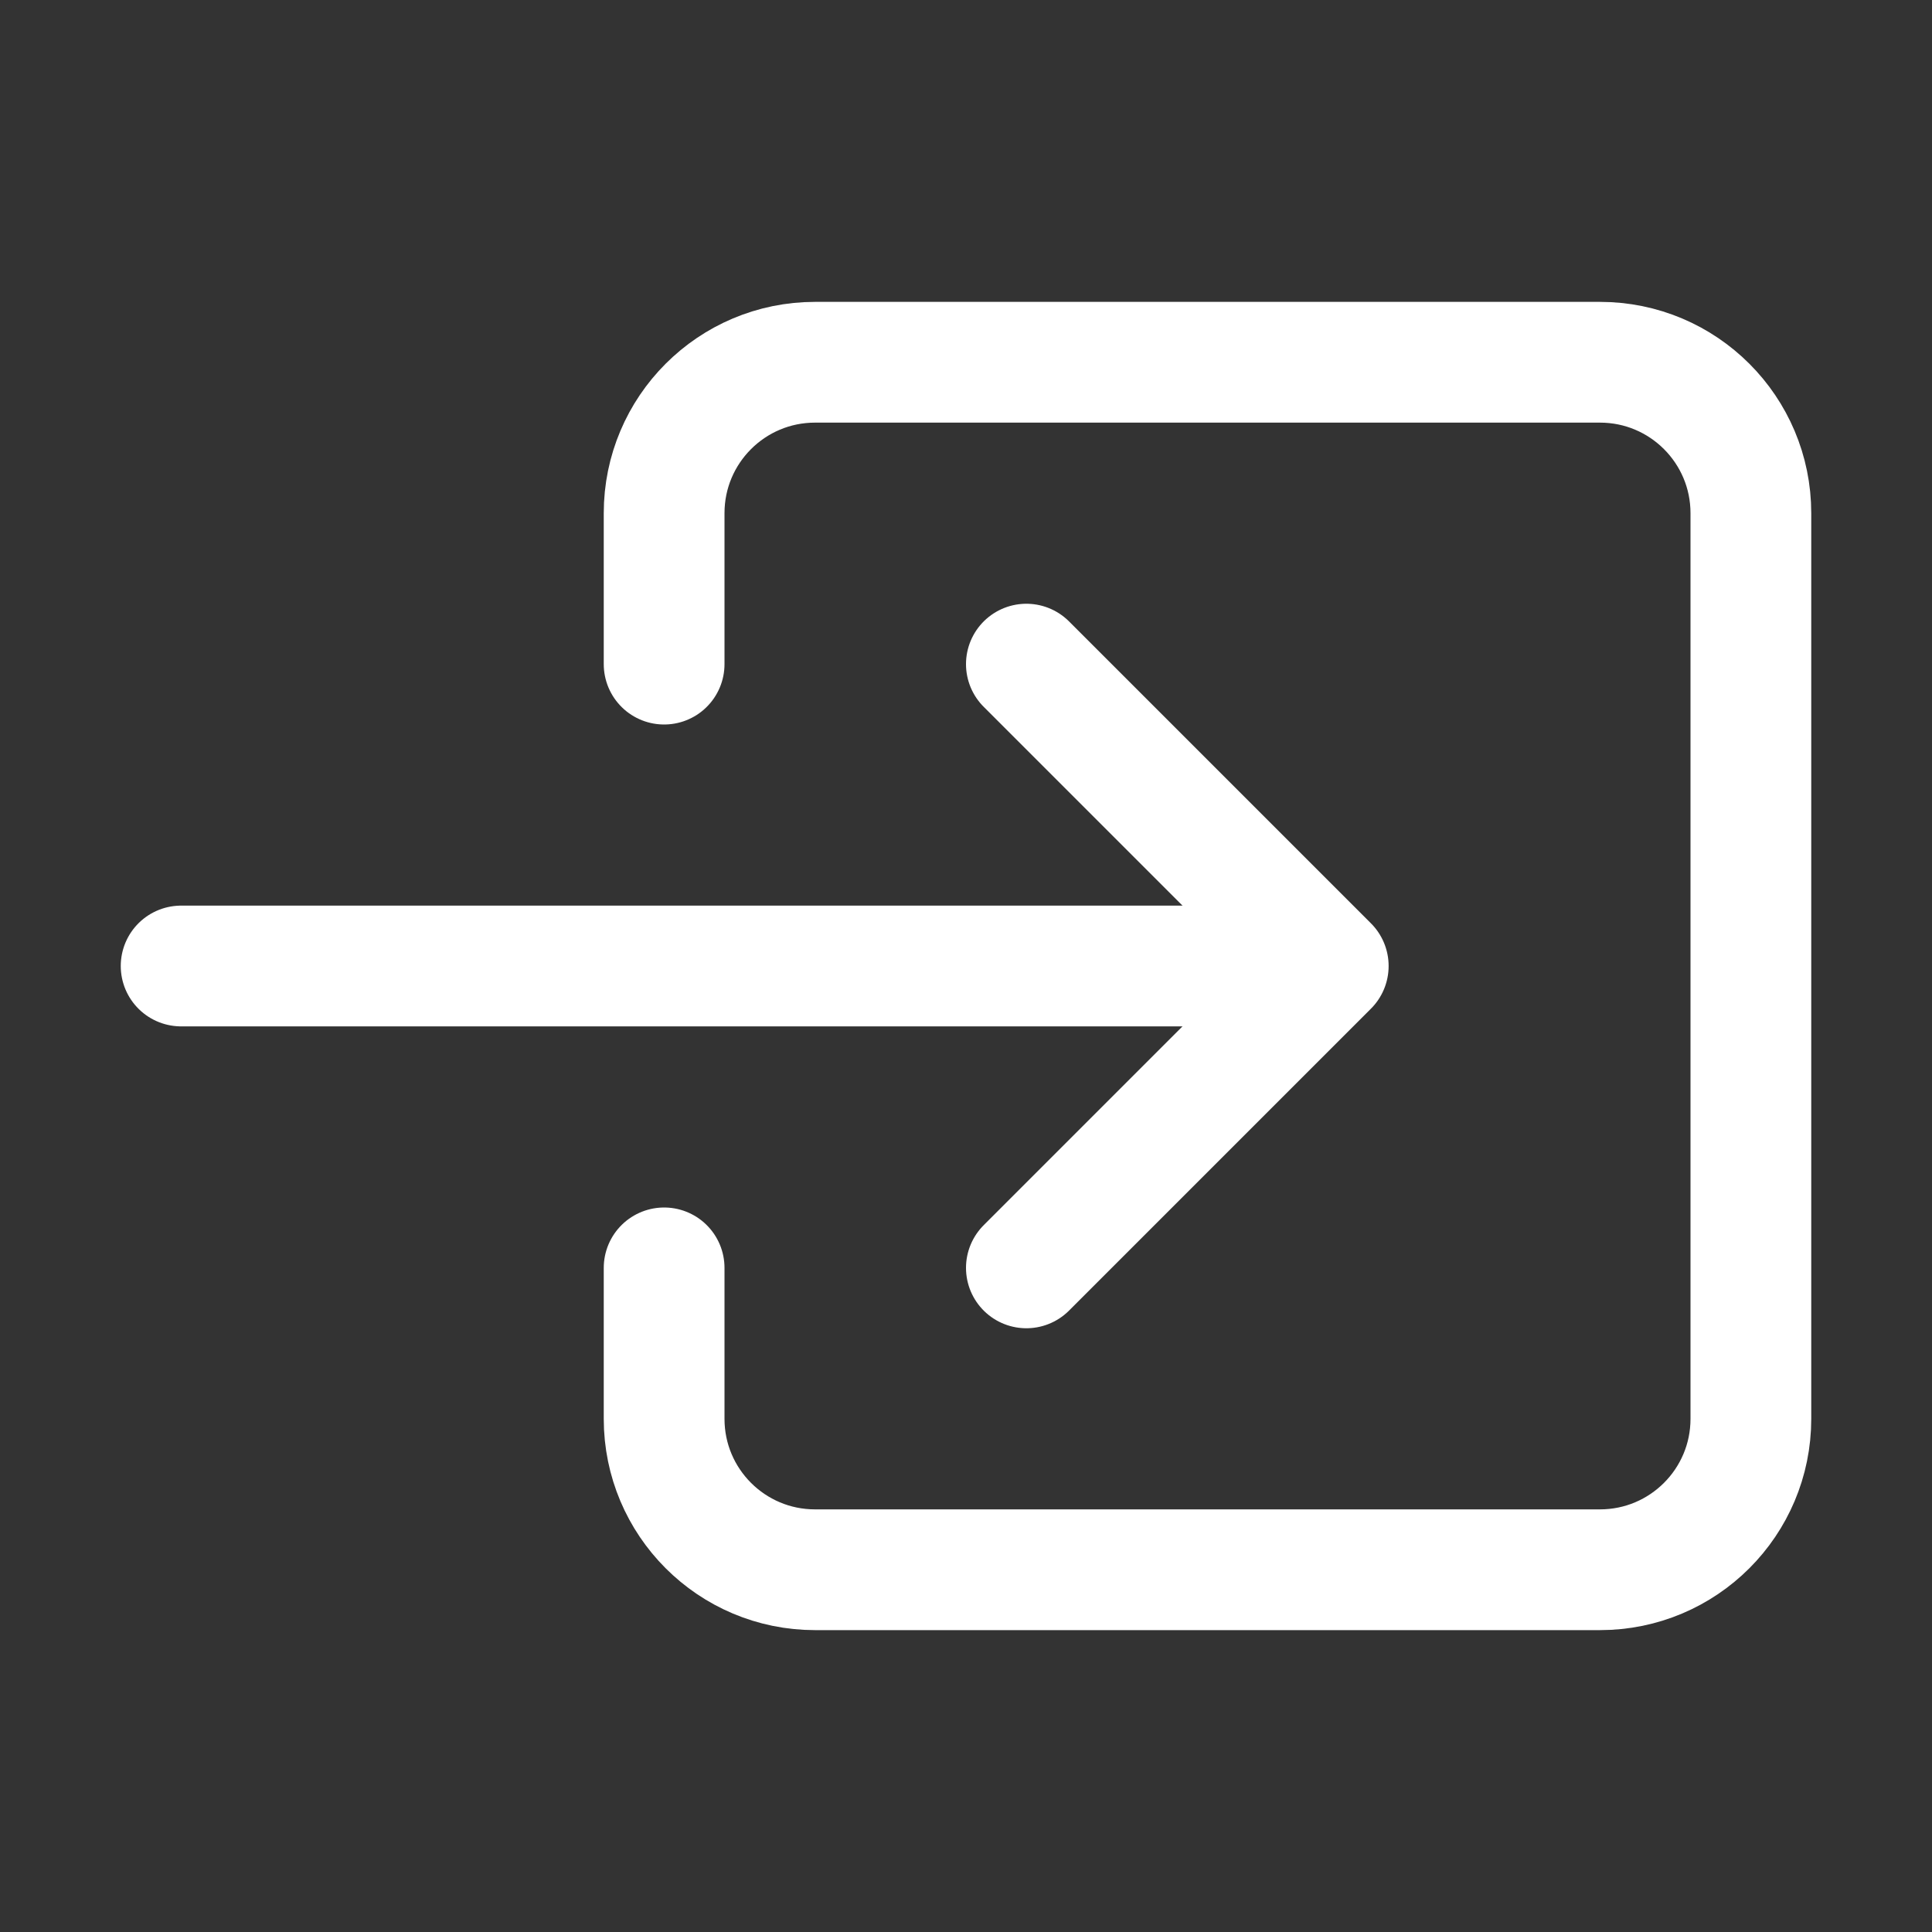
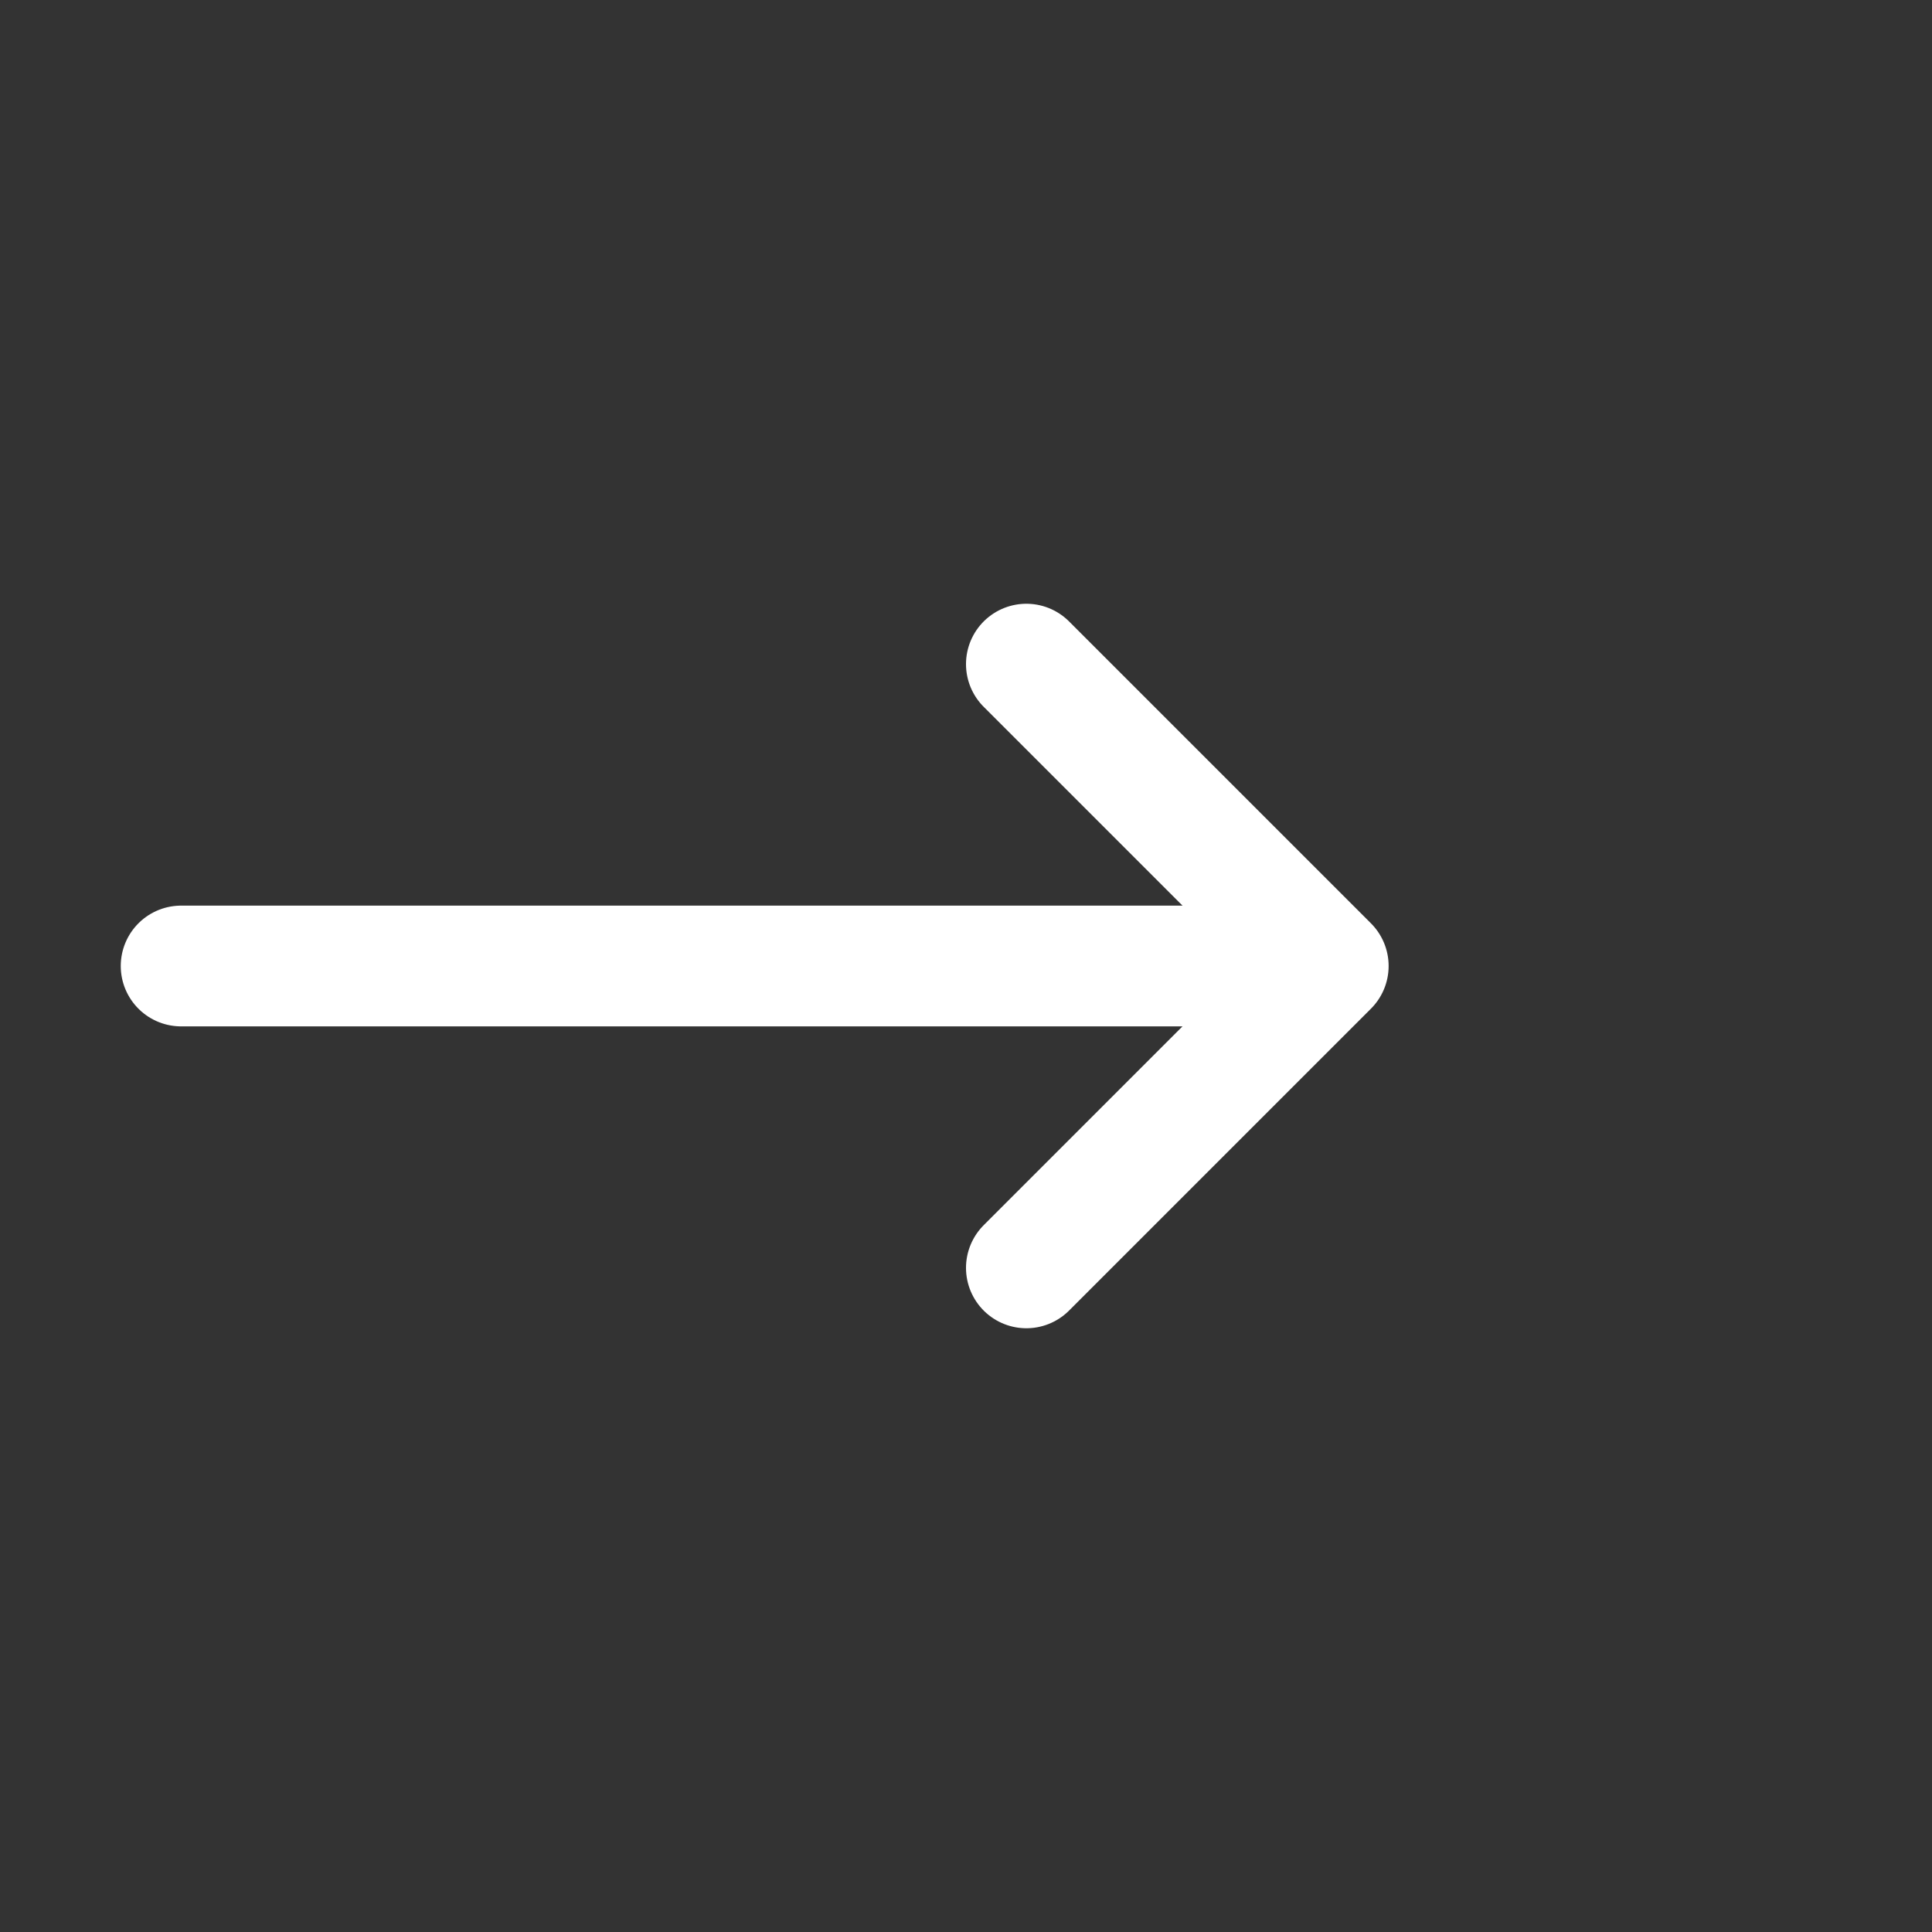
<svg xmlns="http://www.w3.org/2000/svg" version="1.1" id="Layer_1" x="0px" y="0px" width="512px" height="512px" viewBox="0 0 512 512" style="enable-background:new 0 0 512 512;" xml:space="preserve">
  <rect x="0" y="0" width="512" height="512" fill="#333333" stroke="none" />
  <style type="text/css">
	.st0{fill:none;stroke:#FFFFFF;stroke-width:32;stroke-linecap:round;stroke-linejoin:round;}
</style>
-   <path class="st0" d="M176,176v-40c0-22.1,17.9-40,40-40h208c22.1,0,40,17.9,40,40v240c0,22.1-17.9,40-40,40H216  c-22.1,0-40-17.9-40-40v-40" />
  <polyline class="st0" points="272,336 352,256 272,176 " />
  <line class="st0" x1="48" y1="256" x2="336" y2="256" />
</svg>